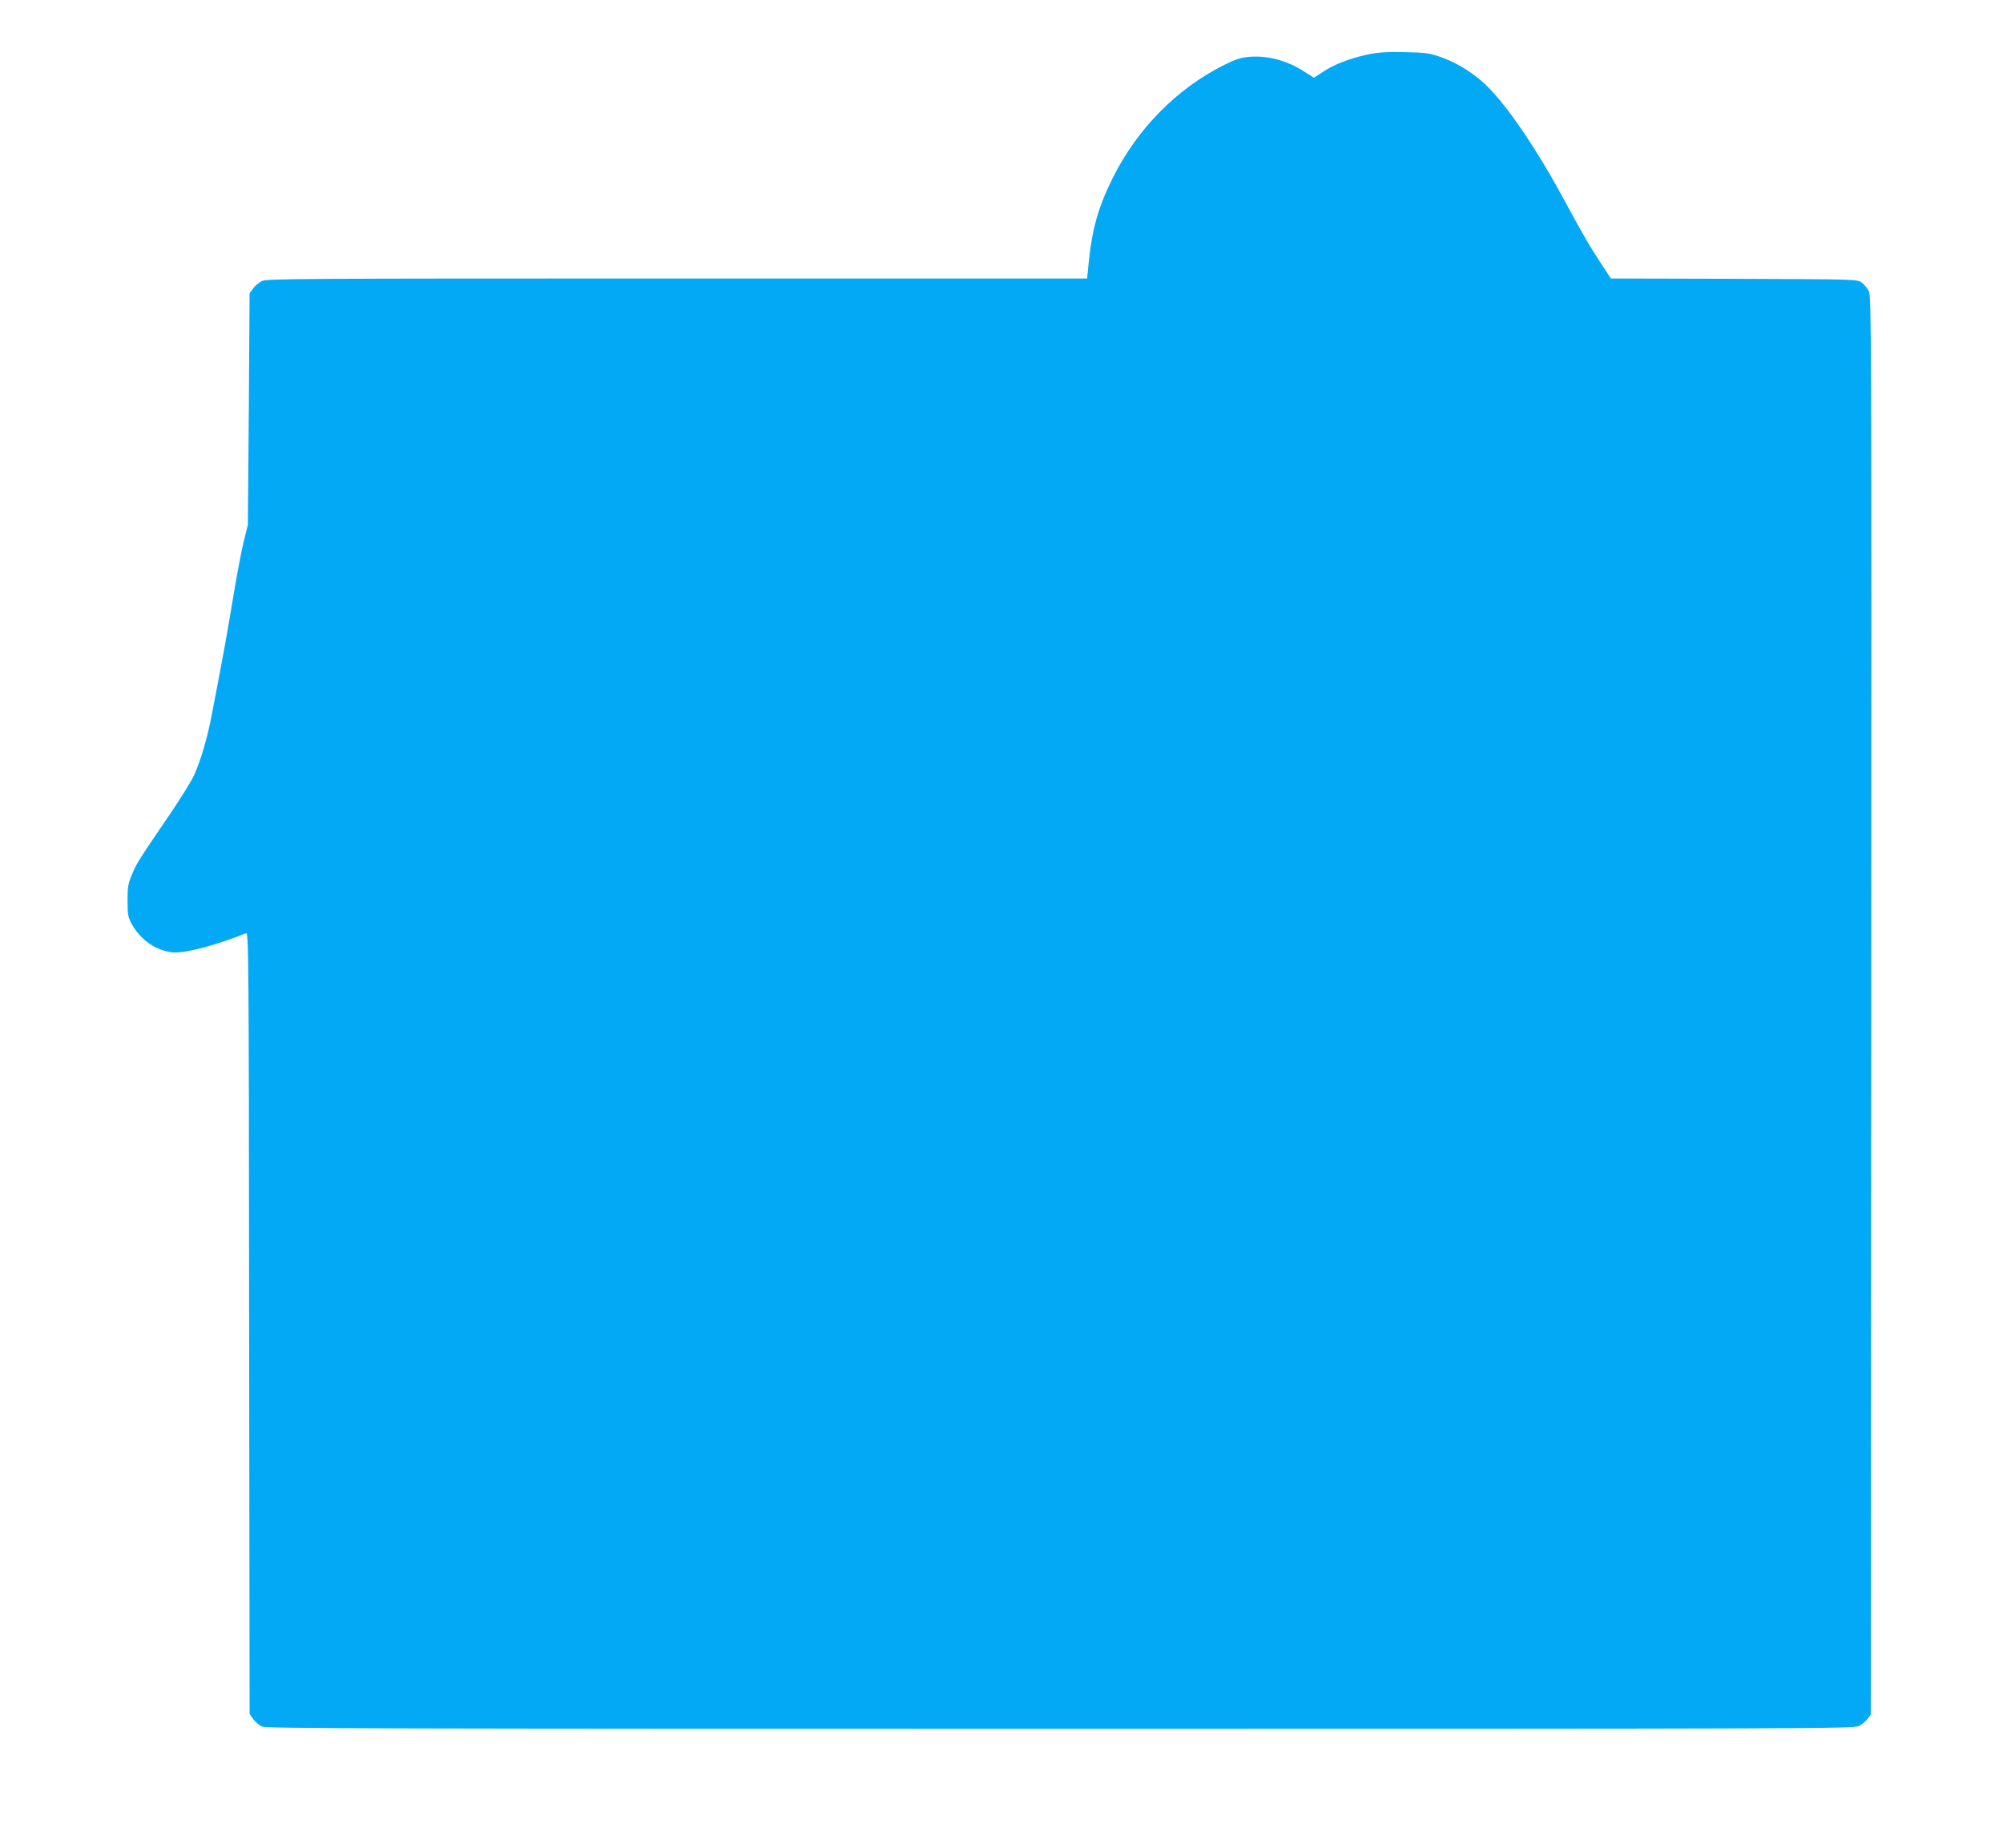
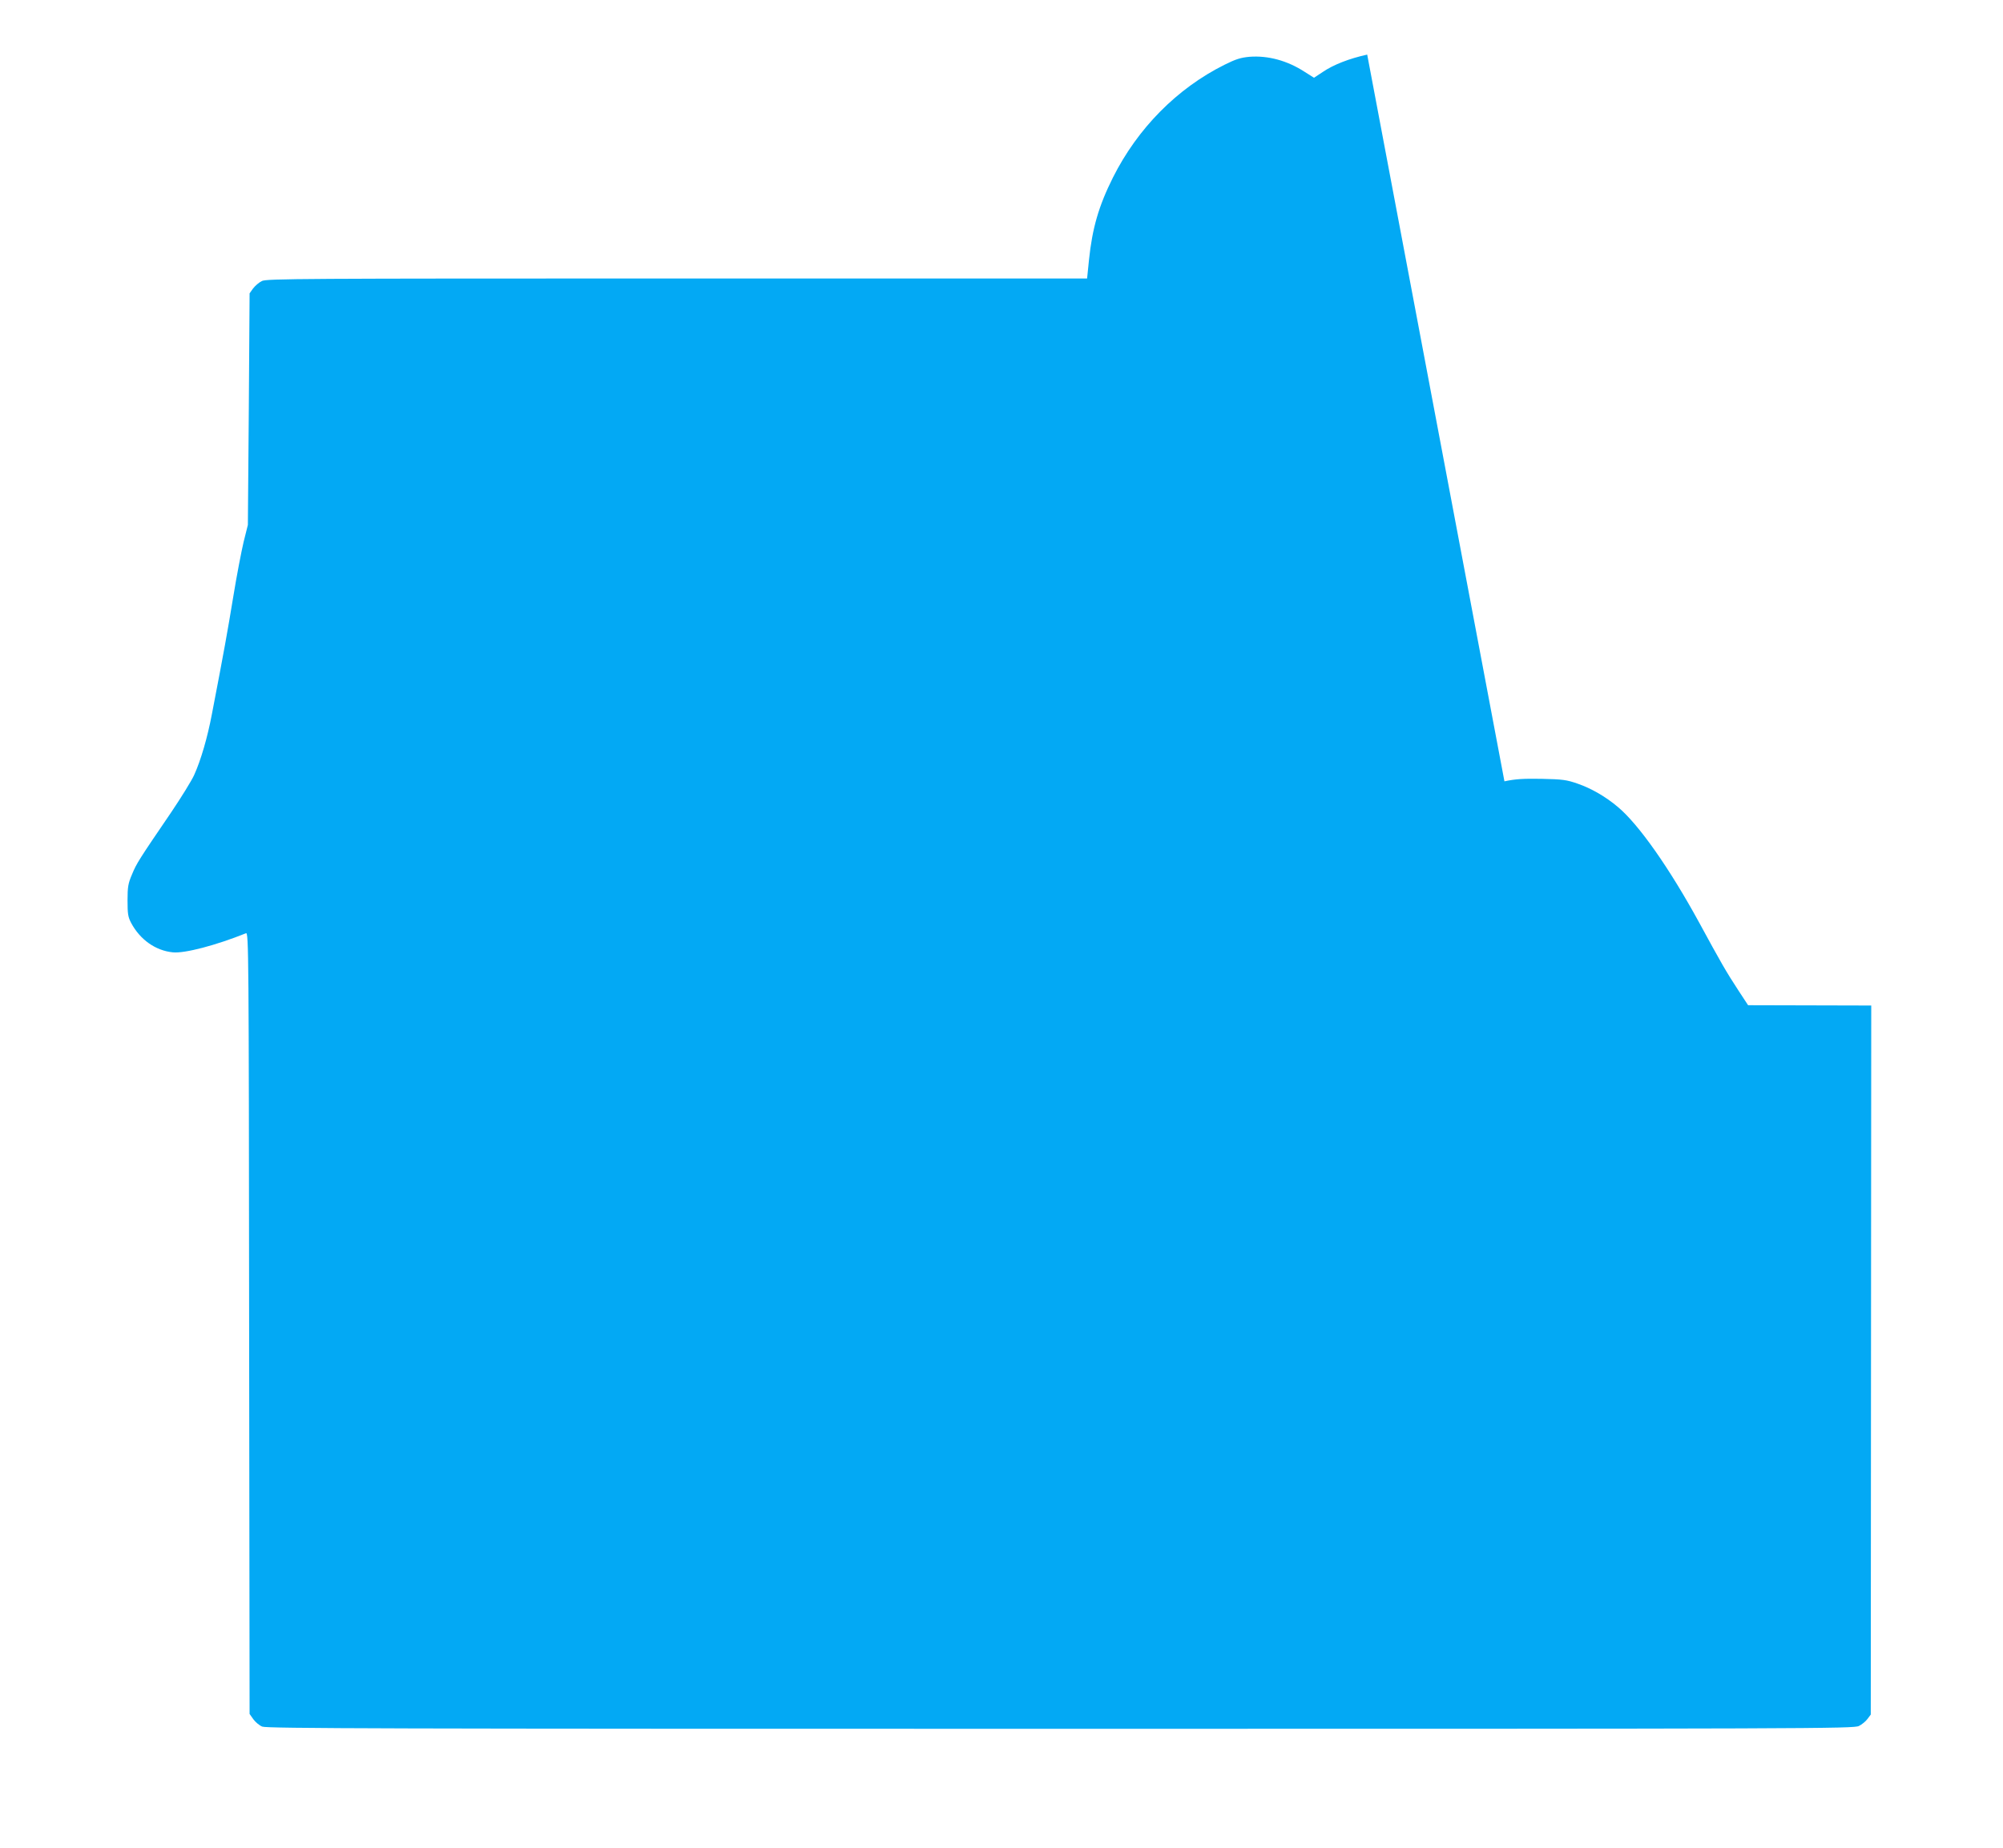
<svg xmlns="http://www.w3.org/2000/svg" version="1.0" width="1280pt" height="1181pt" viewBox="0 0 1280 1181" preserveAspectRatio="xMidYMid meet">
  <g transform="translate(0,1181) scale(0.1,-0.1)" fill="#03a9f4" stroke="none">
-     <path d="M8737 11461 c-114 -25 -215 -64 -284 -111 l-56 -37 -60 38 c-111 72 -234 105 -352 96 -56 -5 -88 -15 -160 -51 -303 -151 -555 -406 -713 -721 -91 -182 -132 -324 -153 -527 l-12 -118 -2620 0 c-2396 0 -2622 -1 -2653 -16 -19 -9 -44 -31 -57 -48 l-22 -31 -5 -740 -6 -740 -27 -108 c-14 -59 -45 -219 -67 -355 -37 -224 -56 -332 -136 -747 -28 -148 -70 -293 -113 -388 -16 -36 -83 -144 -147 -239 -205 -301 -222 -327 -250 -396 -25 -58 -29 -80 -29 -167 0 -86 3 -106 23 -144 57 -107 156 -177 266 -188 76 -8 276 45 468 122 17 7 18 -120 20 -2491 l3 -2499 24 -34 c13 -18 39 -40 57 -47 28 -12 803 -14 5101 -14 4805 0 5070 1 5102 18 19 9 44 30 55 45 l21 28 3 4532 c2 4300 1 4534 -15 4566 -10 19 -31 44 -46 55 -28 21 -37 21 -816 24 l-787 2 -61 93 c-81 124 -110 175 -252 436 -189 346 -386 627 -519 738 -78 66 -170 119 -257 149 -71 25 -97 28 -230 31 -118 2 -168 -1 -238 -16z" />
+     <path d="M8737 11461 c-114 -25 -215 -64 -284 -111 l-56 -37 -60 38 c-111 72 -234 105 -352 96 -56 -5 -88 -15 -160 -51 -303 -151 -555 -406 -713 -721 -91 -182 -132 -324 -153 -527 l-12 -118 -2620 0 c-2396 0 -2622 -1 -2653 -16 -19 -9 -44 -31 -57 -48 l-22 -31 -5 -740 -6 -740 -27 -108 c-14 -59 -45 -219 -67 -355 -37 -224 -56 -332 -136 -747 -28 -148 -70 -293 -113 -388 -16 -36 -83 -144 -147 -239 -205 -301 -222 -327 -250 -396 -25 -58 -29 -80 -29 -167 0 -86 3 -106 23 -144 57 -107 156 -177 266 -188 76 -8 276 45 468 122 17 7 18 -120 20 -2491 l3 -2499 24 -34 c13 -18 39 -40 57 -47 28 -12 803 -14 5101 -14 4805 0 5070 1 5102 18 19 9 44 30 55 45 l21 28 3 4532 l-787 2 -61 93 c-81 124 -110 175 -252 436 -189 346 -386 627 -519 738 -78 66 -170 119 -257 149 -71 25 -97 28 -230 31 -118 2 -168 -1 -238 -16z" />
  </g>
</svg>